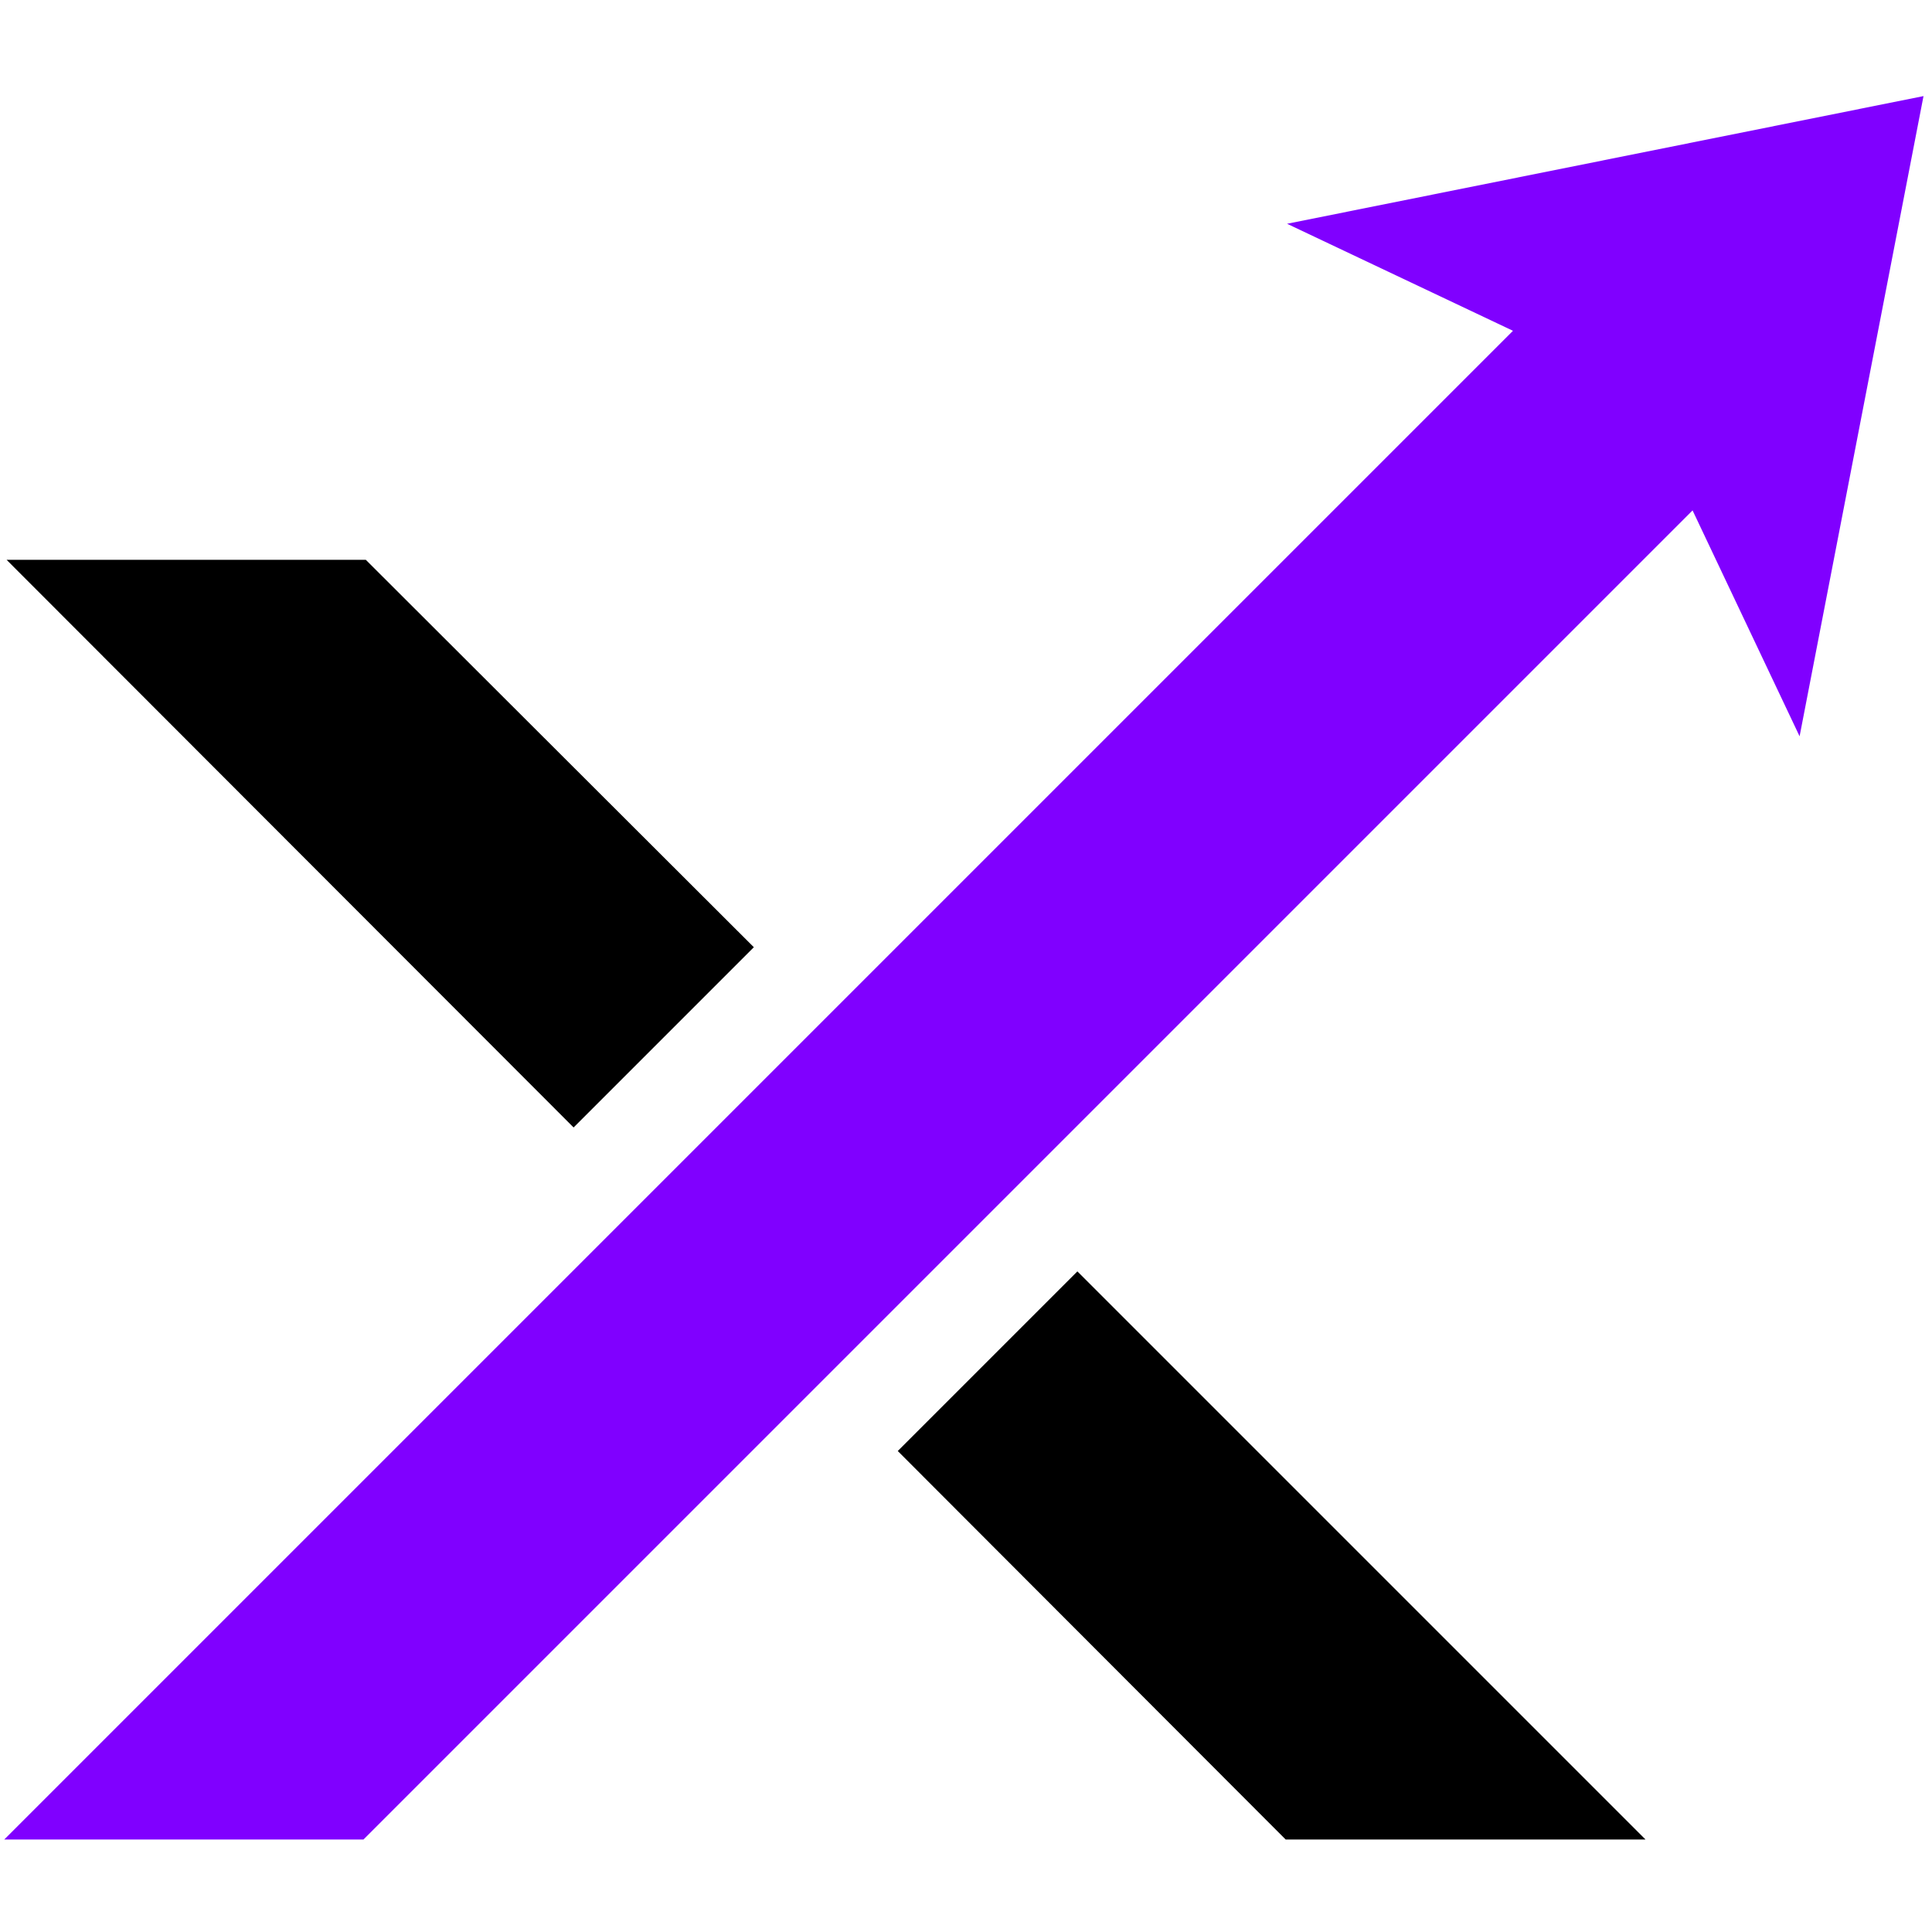
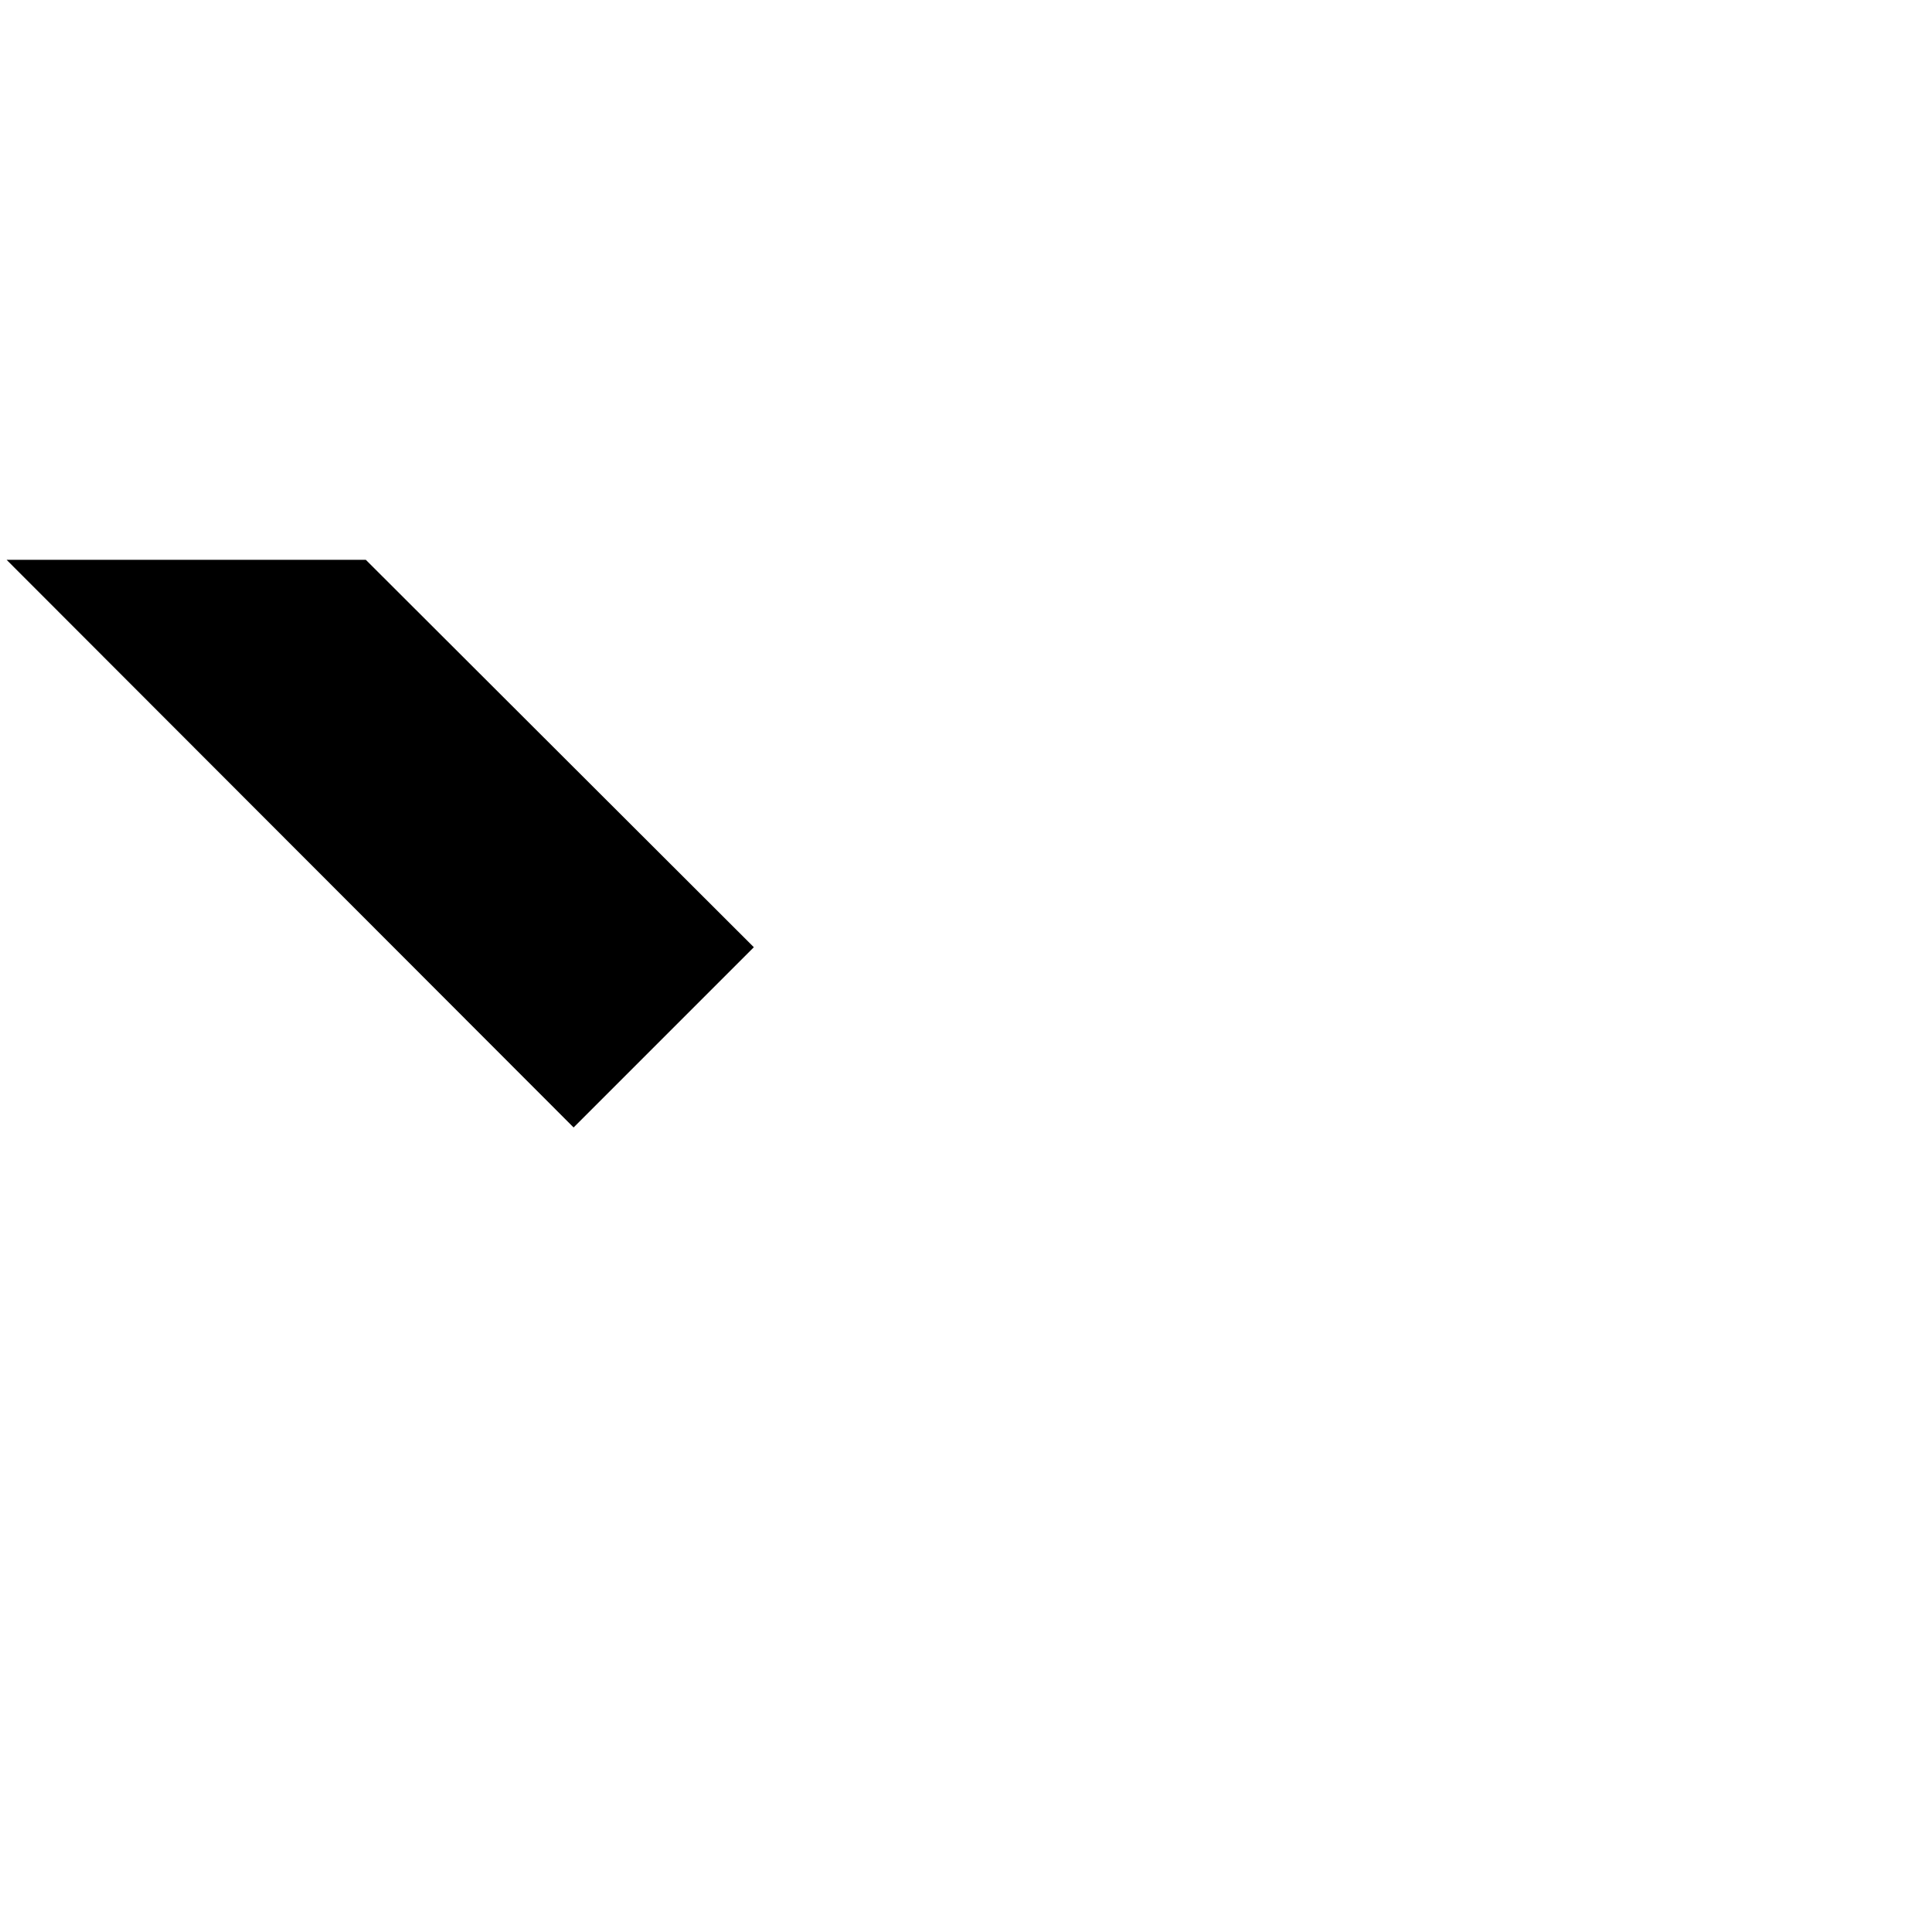
<svg xmlns="http://www.w3.org/2000/svg" width="500" zoomAndPan="magnify" viewBox="0 0 375 375" height="500" preserveAspectRatio="xMidYMid meet" version="1.0">
  <defs>
    <clipPath id="db0b6285c3">
-       <path d="M 0 18.047 L 374 18.047 L 374 357.047 L 0 357.047 Z M 0 18.047 " clip-rule="nonzero" />
-     </clipPath>
+       </clipPath>
    <clipPath id="db991b03d7">
      <path d="M 174 246 L 320 246 L 320 357.047 L 174 357.047 Z M 174 246 " clip-rule="nonzero" />
    </clipPath>
  </defs>
  <g clip-path="url(#db0b6285c3)">
-     <path fill="#8000ff" d="M 373.352 18.652 L 249.816 43.434 L 293.668 64.207 C 189.078 168.793 108.906 248.965 0.434 357.438 L 70.16 357.438 C 73.074 354.523 343.59 84.008 328.527 99.07 L 349.301 142.918 Z M 373.352 18.652 " fill-opacity="1" fill-rule="nonzero" />
-   </g>
+     </g>
  <path fill="#000000" d="M 71.008 108.664 L 146.32 183.855 L 111.336 218.84 L 1.285 108.664 Z M 71.008 108.664 " fill-opacity="1" fill-rule="nonzero" />
  <g clip-path="url(#db991b03d7)">
-     <path fill="#000000" d="M 319.902 357.559 L 250.059 357.559 L 174.258 281.641 L 209.121 246.777 Z M 319.902 357.559 " fill-opacity="1" fill-rule="nonzero" />
-   </g>
+     </g>
</svg>